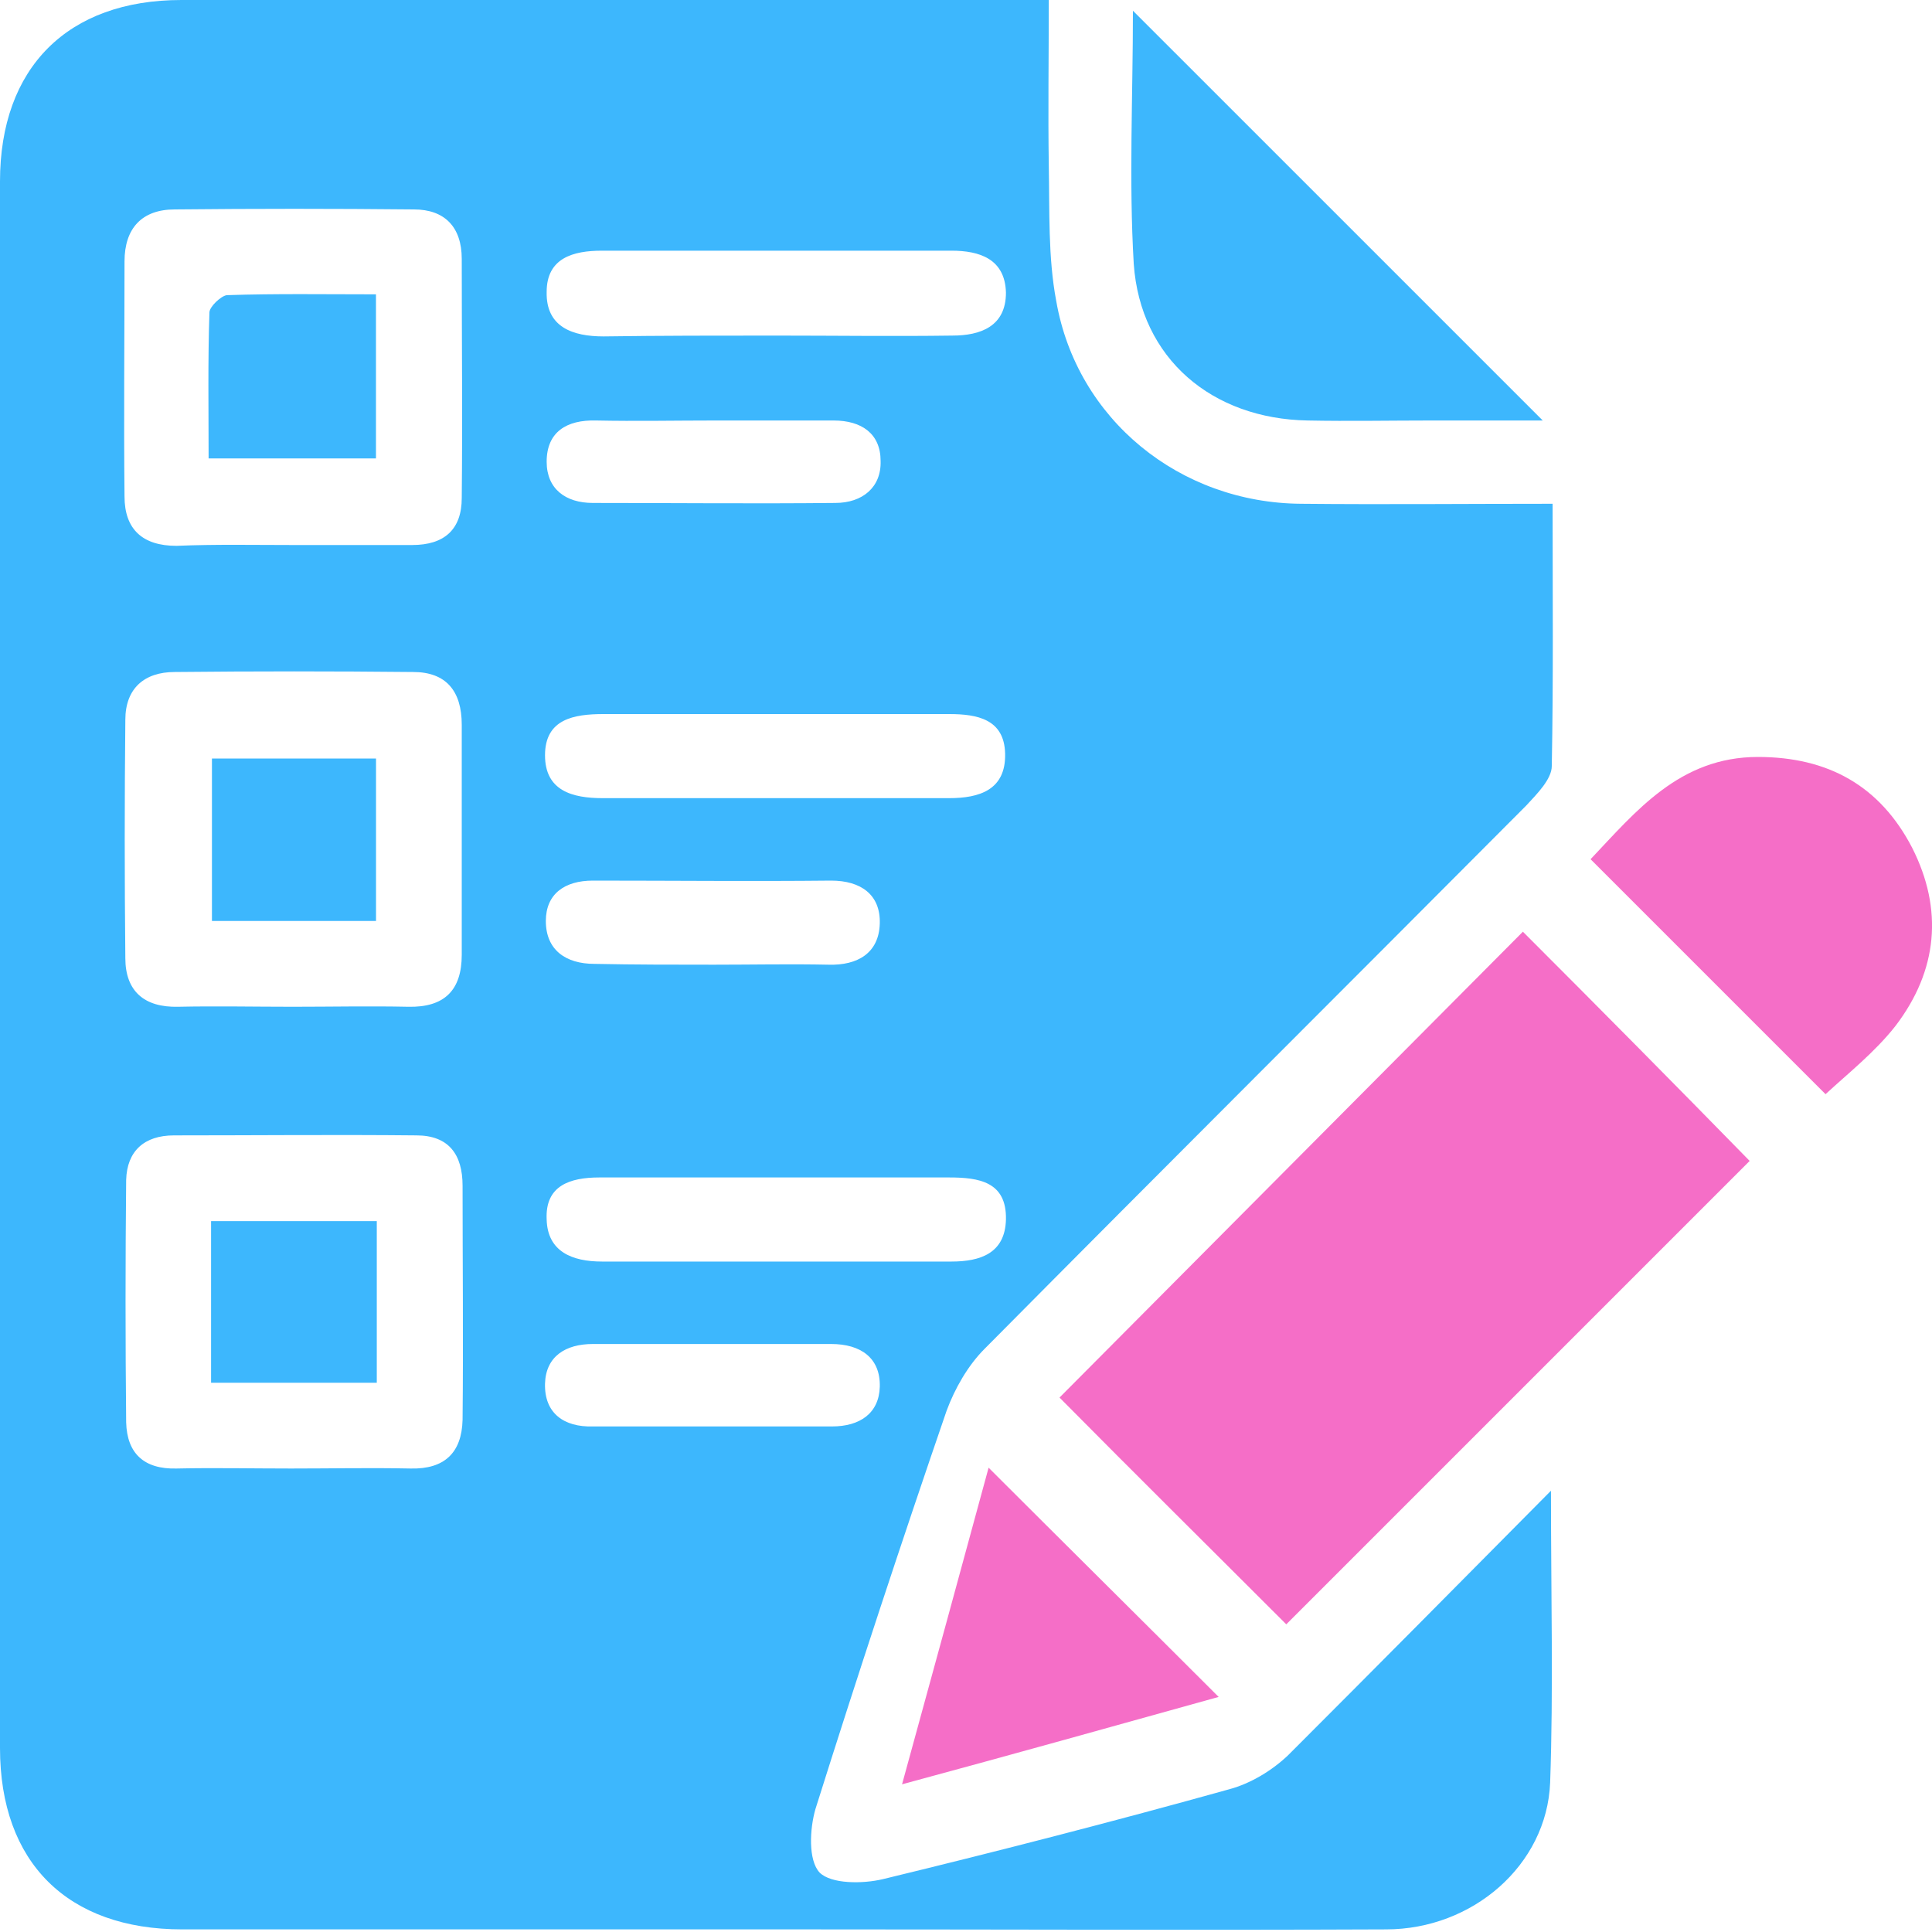
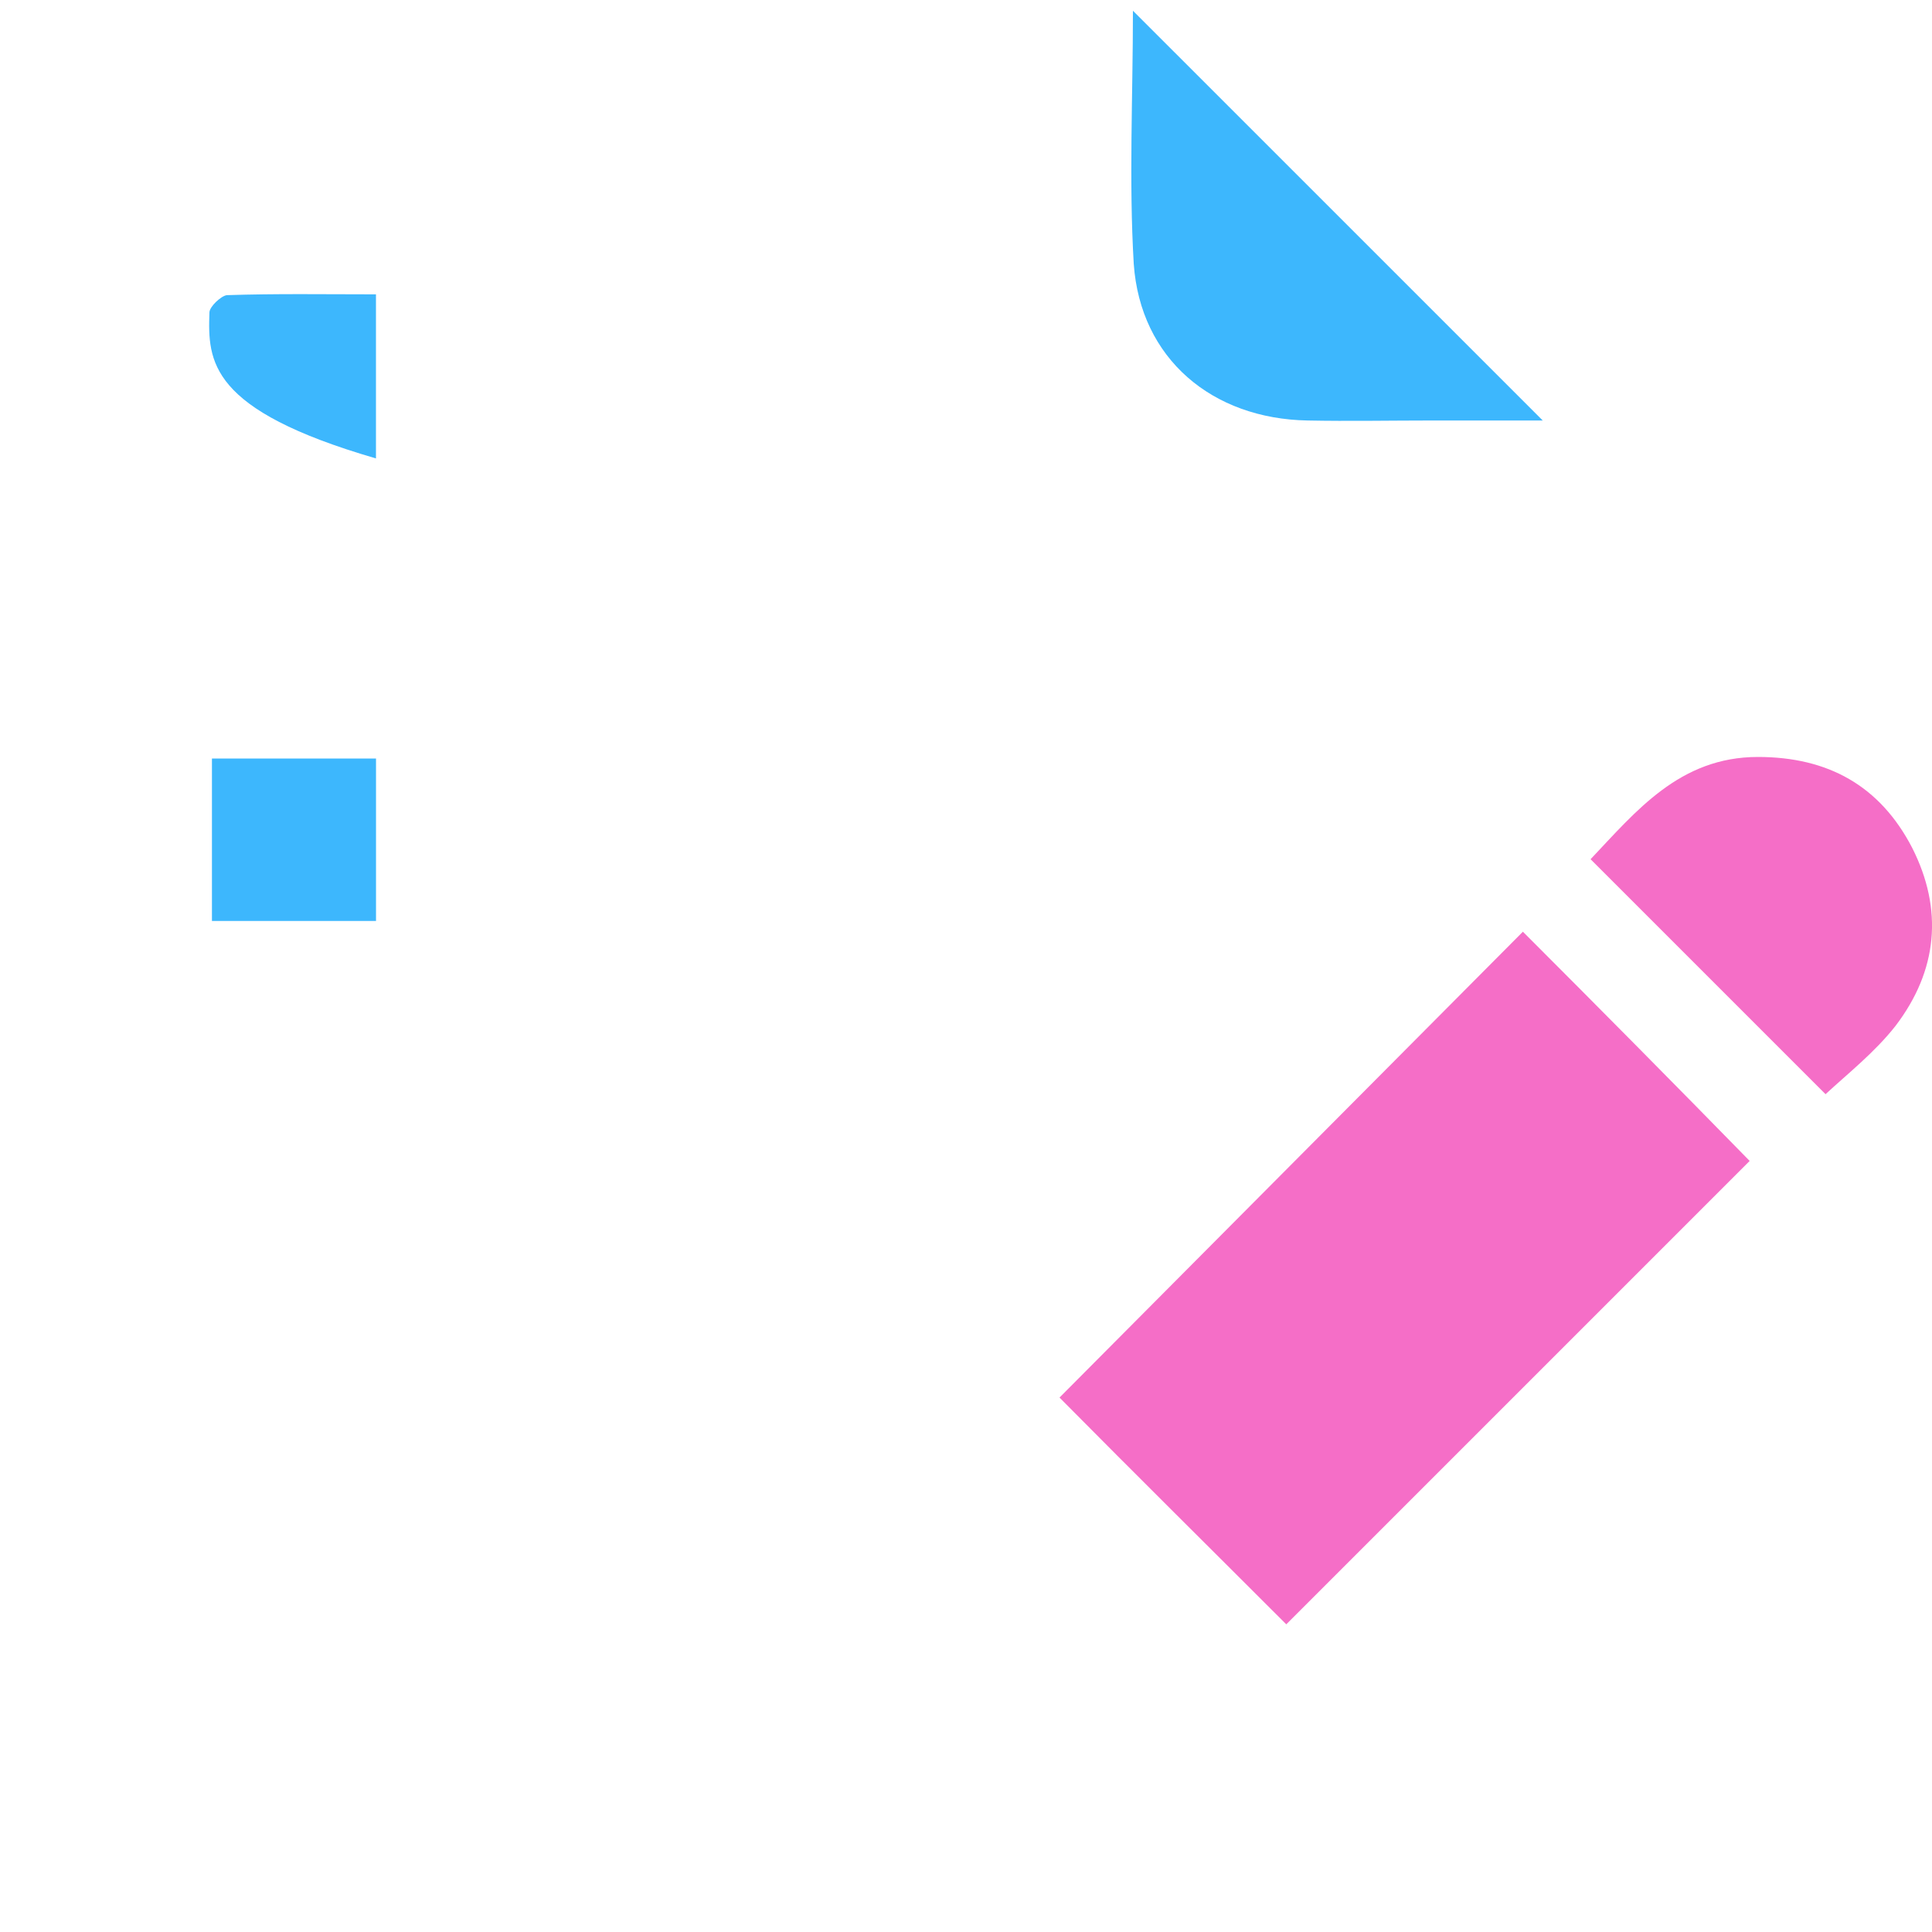
<svg xmlns="http://www.w3.org/2000/svg" width="40" height="40" viewBox="0 0 40 40" fill="none">
-   <path d="M32.111 30.864C32.111 33.05 32.162 34.979 32.094 36.908C32.025 38.615 30.489 39.946 28.697 39.946C24.736 39.963 20.793 39.946 16.832 39.946C12.479 39.946 8.126 39.946 3.773 39.946C1.4 39.946 0 38.564 0 36.191C0 25.385 0 14.562 0 3.756C0 1.4 1.4 0 3.756 0C9.44 0 15.142 0 20.827 0C21.083 0 21.339 0 21.714 0C21.714 1.178 21.697 2.305 21.714 3.431C21.732 4.37 21.697 5.326 21.868 6.231C22.295 8.689 24.429 10.413 26.938 10.43C28.645 10.447 30.335 10.43 32.145 10.43C32.145 12.291 32.162 14.067 32.128 15.859C32.128 16.132 31.82 16.439 31.599 16.678C27.86 20.434 24.122 24.156 20.383 27.928C20.041 28.27 19.768 28.748 19.598 29.209C18.659 31.94 17.754 34.688 16.883 37.454C16.764 37.864 16.73 38.512 16.969 38.769C17.208 39.007 17.856 39.007 18.283 38.905C20.673 38.325 23.063 37.71 25.453 37.044C25.897 36.925 26.341 36.652 26.665 36.344C28.44 34.569 30.199 32.794 32.111 30.864ZM6.06 11.284C6.88 11.284 7.716 11.284 8.536 11.284C9.201 11.284 9.56 10.96 9.56 10.311C9.577 8.655 9.56 7.016 9.56 5.36C9.56 4.695 9.201 4.336 8.57 4.336C6.914 4.319 5.275 4.319 3.619 4.336C2.936 4.336 2.578 4.729 2.578 5.412C2.578 7.033 2.561 8.655 2.578 10.277C2.578 10.96 2.953 11.301 3.653 11.301C4.456 11.267 5.258 11.284 6.06 11.284ZM6.06 20.844C6.863 20.844 7.648 20.827 8.45 20.844C9.201 20.861 9.56 20.502 9.56 19.768C9.56 18.181 9.56 16.593 9.56 15.005C9.56 14.306 9.235 13.913 8.553 13.913C6.914 13.896 5.258 13.896 3.619 13.913C2.987 13.913 2.595 14.254 2.595 14.903C2.578 16.542 2.578 18.198 2.595 19.837C2.595 20.52 2.987 20.861 3.687 20.844C4.473 20.827 5.275 20.844 6.06 20.844ZM6.026 30.404C6.846 30.404 7.665 30.387 8.501 30.404C9.201 30.421 9.56 30.079 9.577 29.396C9.594 27.775 9.577 26.17 9.577 24.548C9.577 23.899 9.287 23.507 8.621 23.507C6.948 23.49 5.275 23.507 3.602 23.507C2.987 23.507 2.629 23.831 2.612 24.429C2.595 26.102 2.595 27.775 2.612 29.448C2.629 30.096 2.987 30.421 3.653 30.404C4.421 30.387 5.224 30.404 6.026 30.404ZM16.064 6.948C17.276 6.948 18.505 6.965 19.717 6.948C20.297 6.948 20.827 6.76 20.827 6.06C20.81 5.36 20.28 5.19 19.7 5.19C17.293 5.19 14.886 5.19 12.462 5.19C11.864 5.19 11.318 5.343 11.318 6.043C11.301 6.777 11.864 6.965 12.496 6.965C13.674 6.948 14.869 6.948 16.064 6.948ZM16.064 24.378C14.852 24.378 13.623 24.378 12.411 24.378C11.796 24.378 11.284 24.548 11.318 25.248C11.335 25.914 11.847 26.119 12.462 26.119C14.869 26.119 17.276 26.119 19.7 26.119C20.297 26.119 20.81 25.948 20.827 25.248C20.844 24.463 20.263 24.378 19.649 24.378C18.454 24.378 17.259 24.378 16.064 24.378ZM15.996 16.525C17.208 16.525 18.437 16.525 19.649 16.525C20.28 16.525 20.827 16.354 20.81 15.603C20.793 14.886 20.229 14.784 19.649 14.784C17.259 14.784 14.886 14.784 12.496 14.784C11.882 14.784 11.284 14.886 11.284 15.637C11.284 16.371 11.847 16.525 12.479 16.525C13.674 16.525 14.835 16.525 15.996 16.525ZM14.801 8.706C13.981 8.706 13.162 8.723 12.342 8.706C11.728 8.689 11.318 8.945 11.318 9.56C11.318 10.123 11.711 10.413 12.274 10.413C13.947 10.413 15.62 10.43 17.293 10.413C17.856 10.413 18.249 10.089 18.232 9.543C18.232 8.979 17.839 8.706 17.259 8.706C16.439 8.706 15.62 8.706 14.801 8.706ZM14.784 19.973C15.569 19.973 16.371 19.956 17.156 19.973C17.754 19.99 18.198 19.734 18.215 19.12C18.232 18.522 17.822 18.232 17.208 18.232C15.569 18.249 13.913 18.232 12.274 18.232C11.694 18.232 11.301 18.505 11.301 19.068C11.301 19.666 11.711 19.956 12.308 19.956C13.145 19.973 13.964 19.973 14.784 19.973ZM14.681 29.533C15.535 29.533 16.388 29.533 17.225 29.533C17.805 29.533 18.198 29.26 18.215 28.714C18.232 28.116 17.822 27.826 17.208 27.826C15.569 27.826 13.913 27.826 12.274 27.826C11.711 27.826 11.301 28.082 11.284 28.645C11.267 29.26 11.677 29.55 12.274 29.533C13.094 29.533 13.896 29.533 14.681 29.533Z" fill="#3DB7FD" />
  <path d="M21.936 28.935C25.129 25.726 28.355 22.482 31.53 19.29C33.118 20.878 34.706 22.482 36.225 24.036C33.084 27.177 29.84 30.42 26.631 33.63C25.129 32.127 23.524 30.54 21.936 28.935Z" fill="#F56EC7" />
  <path d="M23.456 0.222C26.307 3.073 29.09 5.855 31.941 8.706C31.172 8.706 30.404 8.706 29.636 8.706C28.782 8.706 27.929 8.723 27.075 8.706C25.095 8.672 23.61 7.426 23.473 5.463C23.371 3.738 23.456 1.997 23.456 0.222Z" fill="#3DB7FD" />
  <path d="M32.931 17.789C33.87 16.799 34.774 15.672 36.396 15.672C37.847 15.672 38.923 16.269 39.588 17.55C40.237 18.83 40.118 20.093 39.247 21.237C38.82 21.783 38.257 22.227 37.796 22.654C36.191 21.049 34.587 19.445 32.931 17.789Z" fill="#F56EC7" />
-   <path d="M18.676 36.942C19.325 34.586 19.905 32.452 20.468 30.387C22.039 31.957 23.626 33.528 25.231 35.133C23.148 35.713 21.015 36.31 18.676 36.942Z" fill="#F56EC7" />
-   <path d="M7.784 6.094C7.784 7.272 7.784 8.348 7.784 9.491C6.675 9.491 5.548 9.491 4.319 9.491C4.319 8.484 4.302 7.477 4.336 6.47C4.336 6.35 4.575 6.128 4.694 6.111C5.719 6.077 6.726 6.094 7.784 6.094Z" fill="#3DB7FD" />
+   <path d="M7.784 6.094C7.784 7.272 7.784 8.348 7.784 9.491C4.319 8.484 4.302 7.477 4.336 6.47C4.336 6.35 4.575 6.128 4.694 6.111C5.719 6.077 6.726 6.094 7.784 6.094Z" fill="#3DB7FD" />
  <path d="M7.785 19.068C6.607 19.068 5.514 19.068 4.388 19.068C4.388 17.924 4.388 16.832 4.388 15.705C5.531 15.705 6.641 15.705 7.785 15.705C7.785 16.832 7.785 17.924 7.785 19.068Z" fill="#3DB7FD" />
-   <path d="M7.801 25.282C7.801 26.443 7.801 27.518 7.801 28.628C6.641 28.628 5.531 28.628 4.37 28.628C4.37 27.502 4.37 26.409 4.37 25.282C5.531 25.282 6.623 25.282 7.801 25.282Z" fill="#3DB7FD" />
</svg>